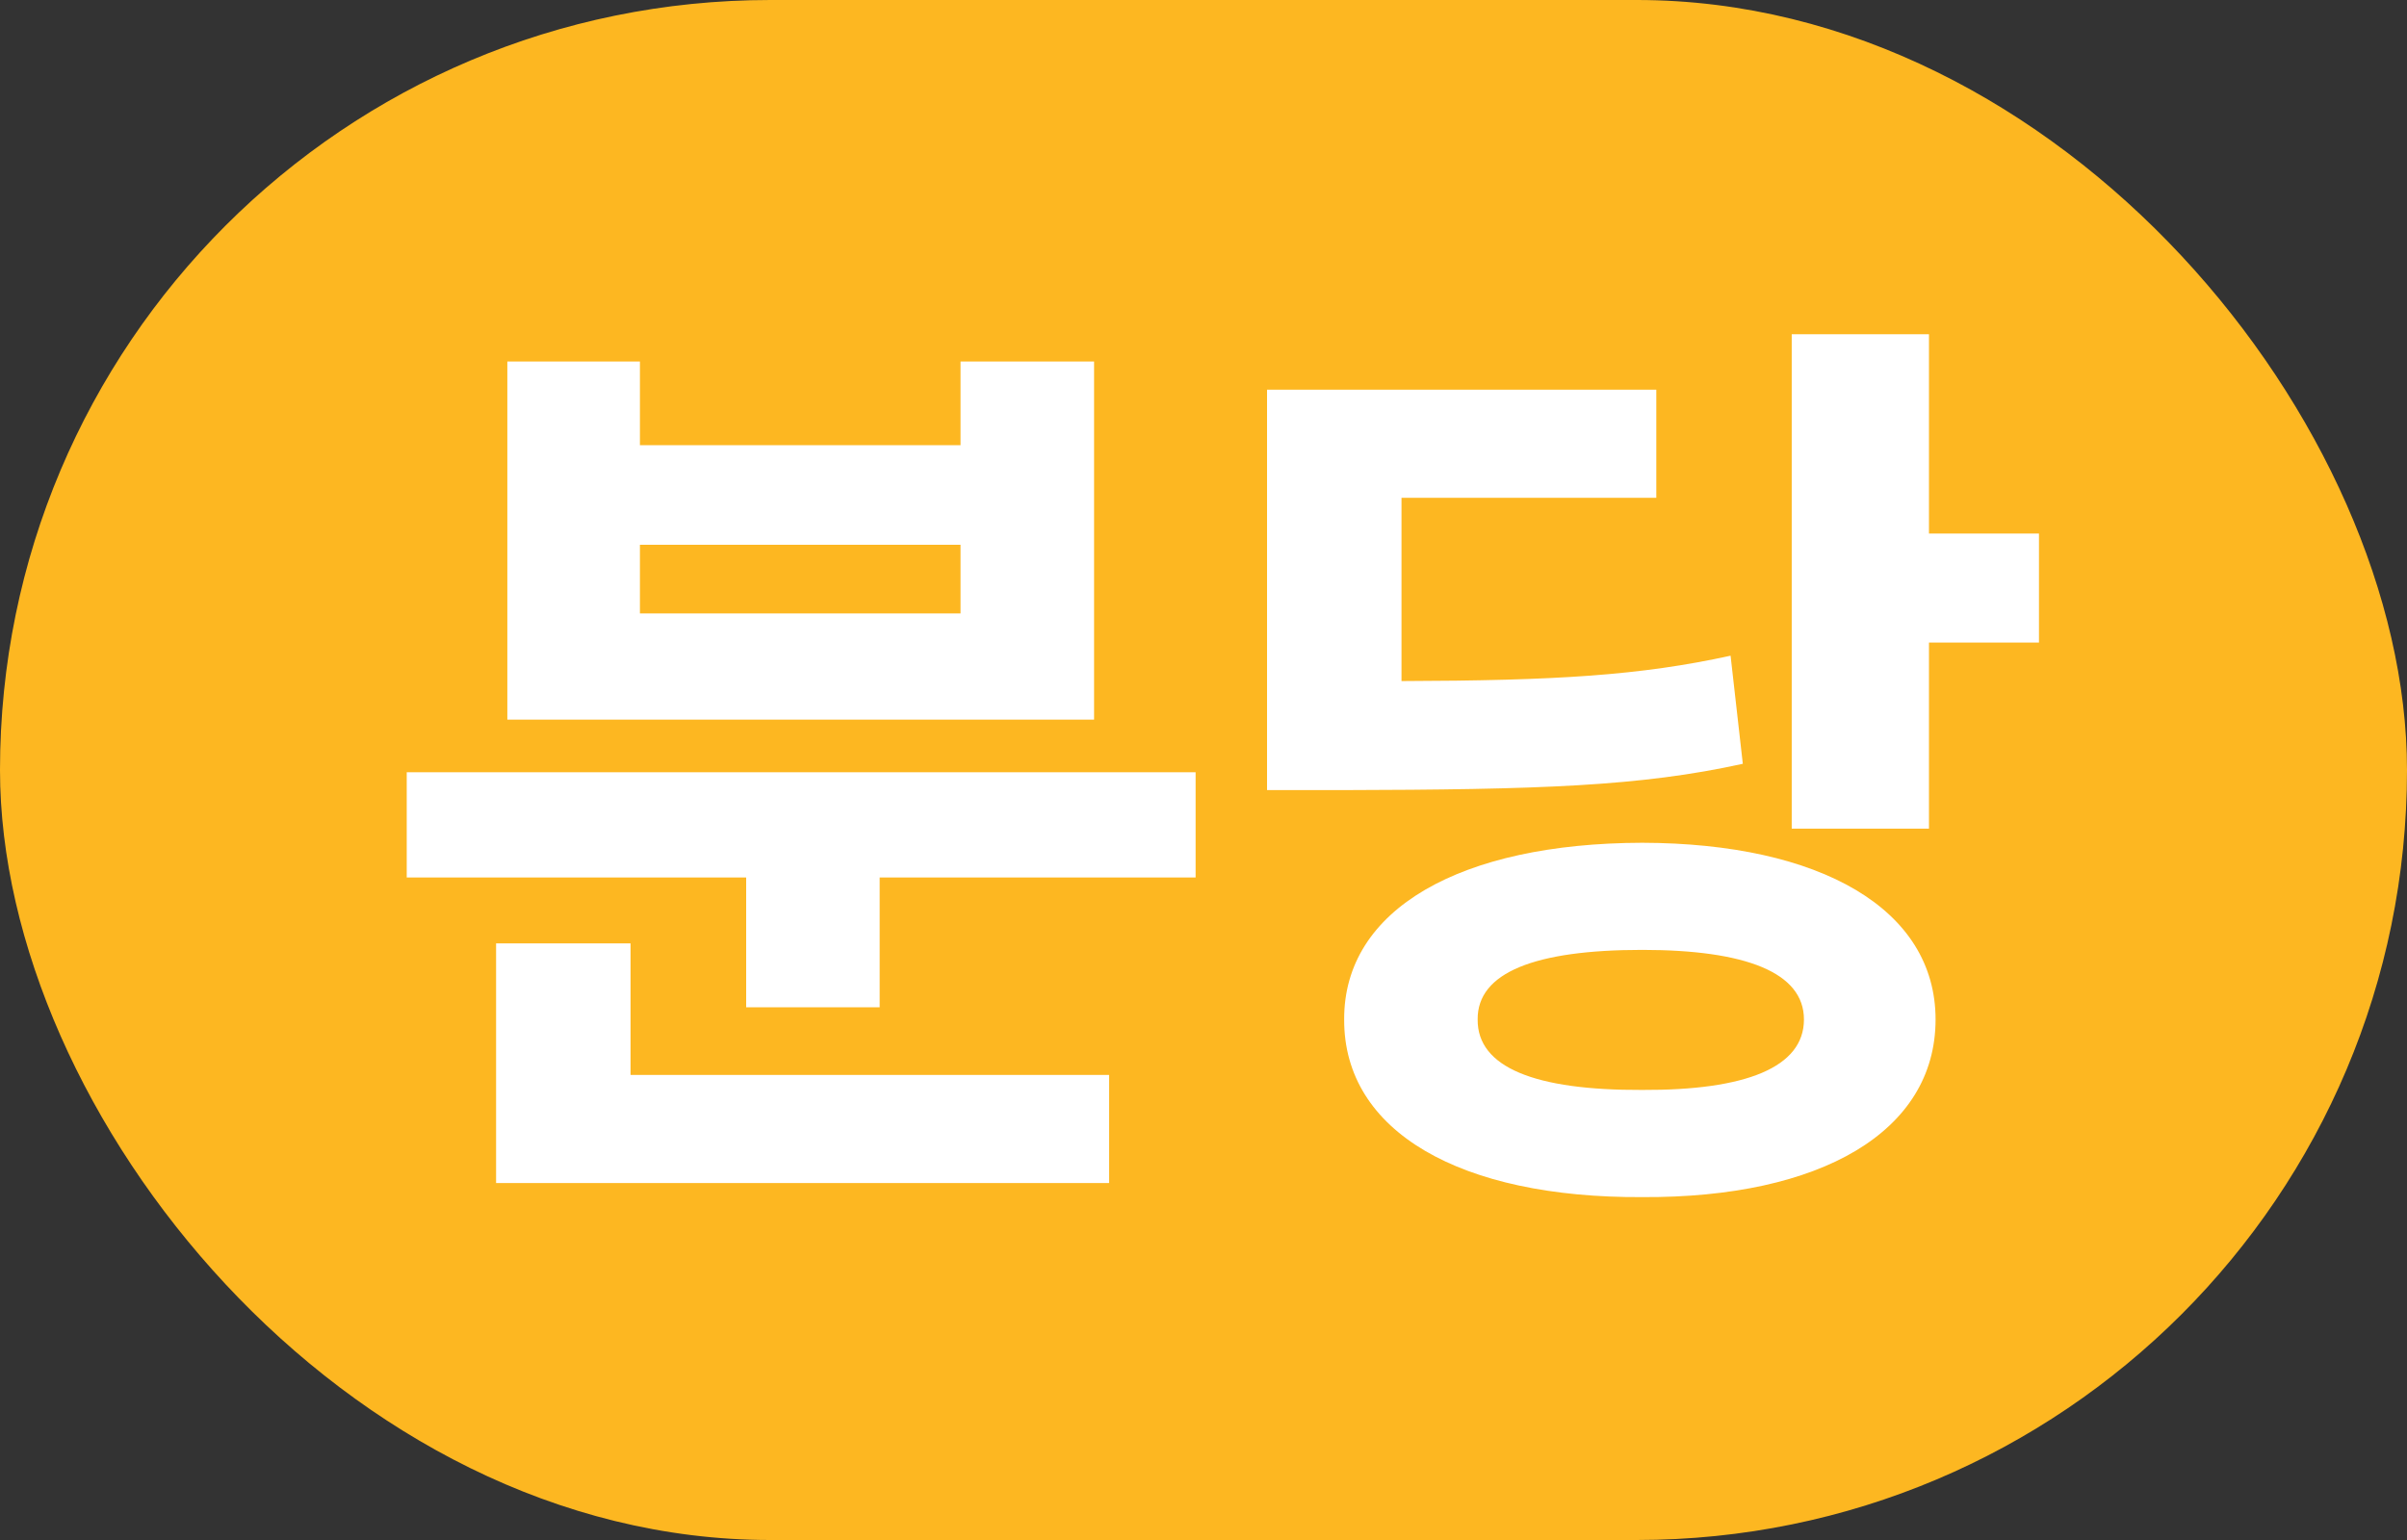
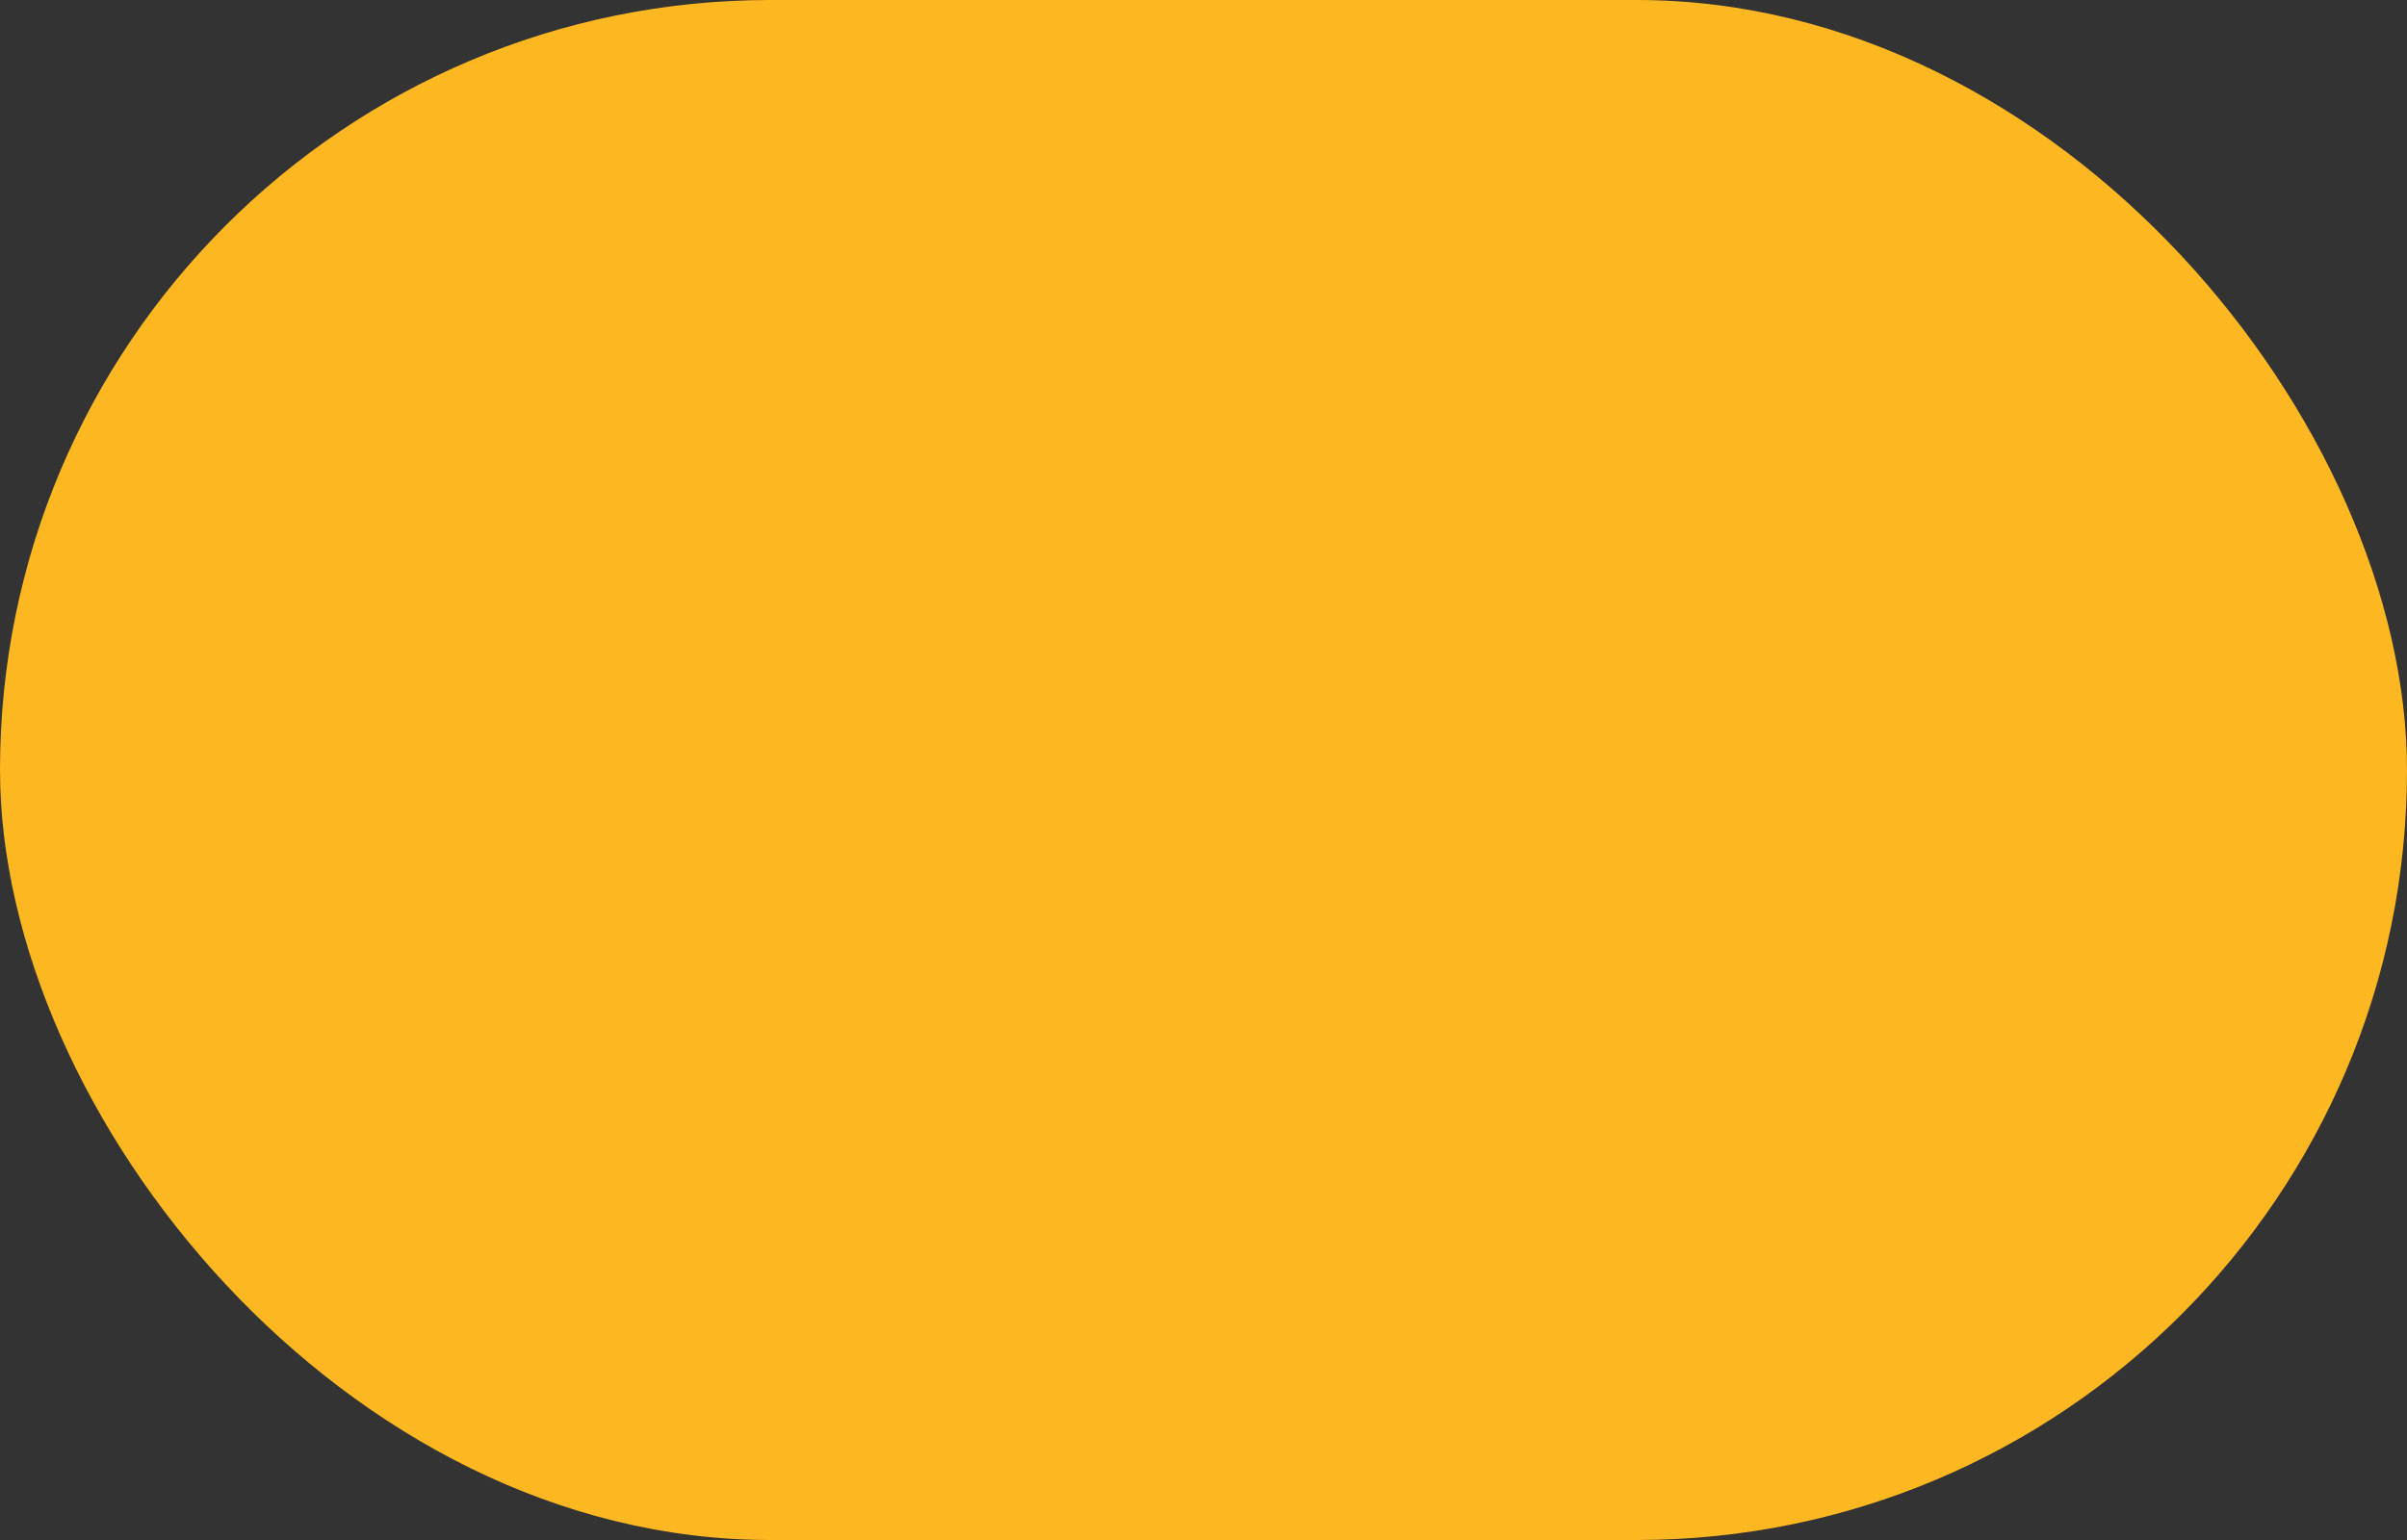
<svg xmlns="http://www.w3.org/2000/svg" width="50" height="32" viewBox="0 0 50 32" fill="none">
  <rect x="0" y="0" width="50" height="32" fill="#333333" stroke="none" />
  <rect width="50" height="32" rx="16" fill="#FDB721" />
-   <path d="M24.836 16.047V18.234H18.273V20.93H15.5V18.234H8.449V16.047H24.836ZM10.305 24.582V19.602H13.098V22.336H23.039V24.582H10.305ZM10.539 14.953V7.512H13.293V9.25H19.953V7.512H22.727V14.953H10.539ZM13.293 12.746H19.953V11.32H13.293V12.746ZM40.07 6.945V11.086H42.355V13.352H40.07V17.219H37.219V6.945H40.07ZM26.32 16.418V8.098H34.406V10.344H29.113V14.152C32.336 14.143 34.074 14.035 35.949 13.625L36.203 15.871C34.074 16.34 31.984 16.408 27.844 16.418H26.32ZM27.922 21.184C27.912 18.889 30.344 17.521 34.113 17.512C37.815 17.521 40.207 18.889 40.207 21.184C40.207 23.518 37.815 24.895 34.113 24.875C30.344 24.895 27.912 23.518 27.922 21.184ZM30.695 21.184C30.686 22.18 31.887 22.658 34.113 22.648C36.262 22.658 37.473 22.18 37.473 21.184C37.473 20.207 36.262 19.738 34.113 19.738C31.887 19.738 30.686 20.207 30.695 21.184Z" fill="white" />
</svg>